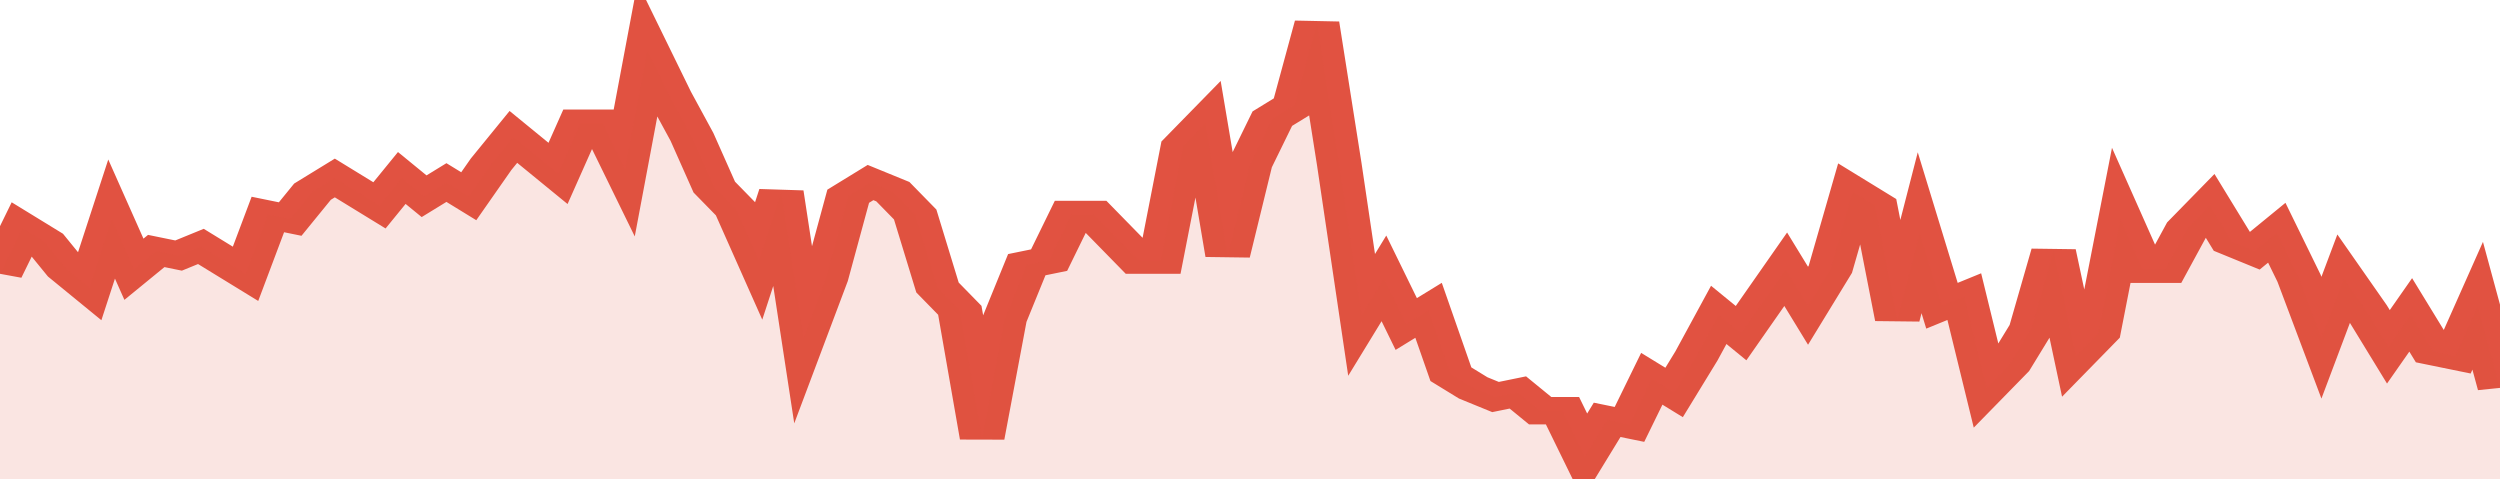
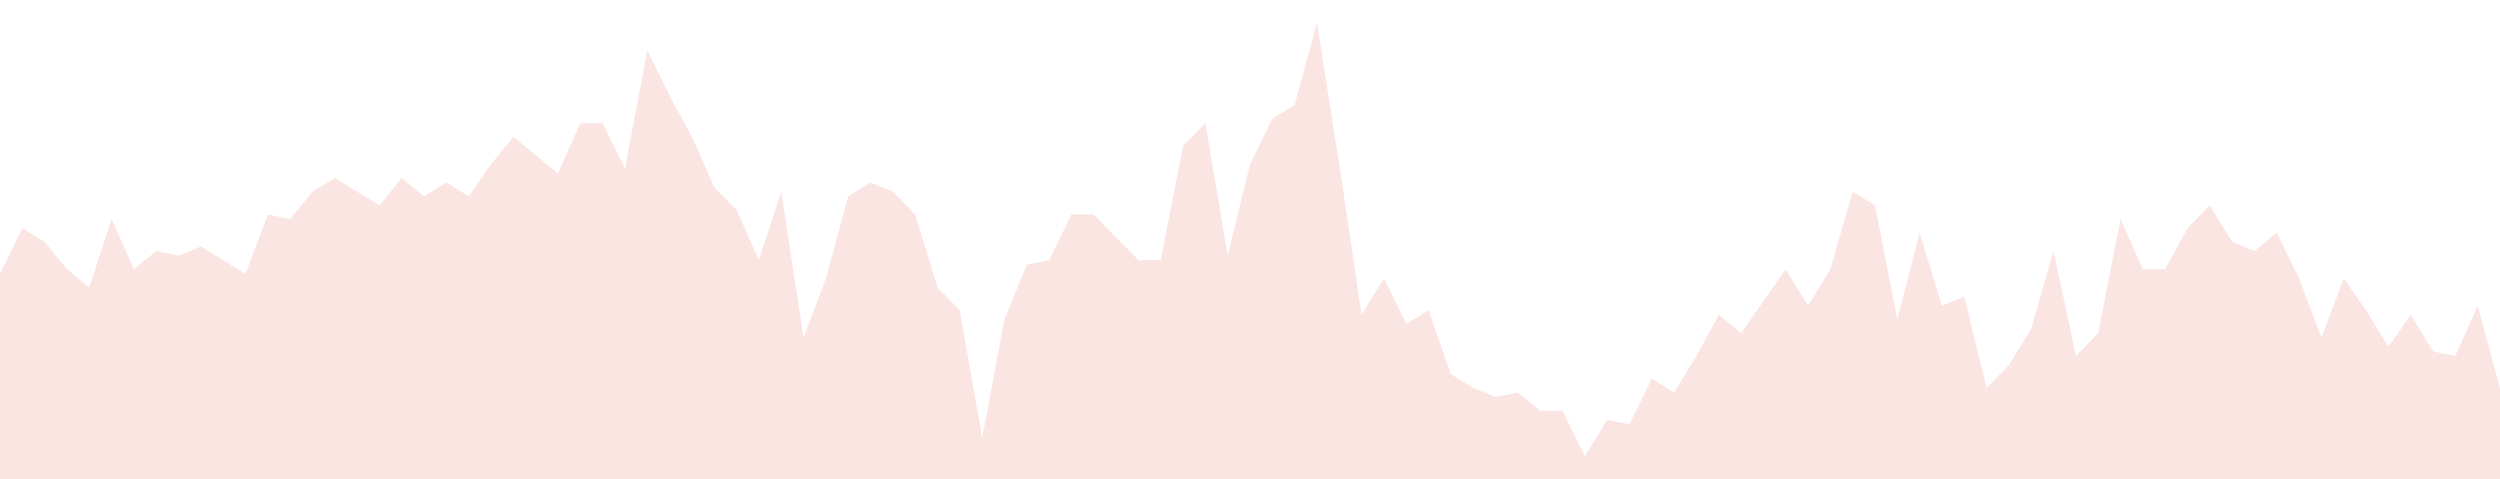
<svg xmlns="http://www.w3.org/2000/svg" viewBox="0 0 336 105" width="120" height="23" preserveAspectRatio="none">
-   <polyline fill="none" stroke="#E15241" stroke-width="6" points="0, 60 3, 50 6, 53 9, 59 12, 63 15, 48 18, 59 21, 55 24, 56 27, 54 30, 57 33, 60 36, 47 39, 48 42, 42 45, 39 48, 42 51, 45 54, 39 57, 43 60, 40 63, 43 66, 36 69, 30 72, 34 75, 38 78, 27 81, 27 84, 37 87, 11 90, 21 93, 30 96, 41 99, 46 102, 57 105, 42 108, 74 111, 61 114, 43 117, 40 120, 42 123, 47 126, 63 129, 68 132, 96 135, 70 138, 58 141, 57 144, 47 147, 47 150, 52 153, 57 156, 57 159, 32 162, 27 165, 56 168, 36 171, 26 174, 23 177, 5 180, 36 183, 69 186, 61 189, 71 192, 68 195, 82 198, 85 201, 87 204, 86 207, 90 210, 90 213, 100 216, 92 219, 93 222, 83 225, 86 228, 78 231, 69 234, 73 237, 66 240, 59 243, 67 246, 59 249, 42 252, 45 255, 70 258, 51 261, 67 264, 65 267, 85 270, 80 273, 72 276, 55 279, 78 282, 73 285, 48 288, 59 291, 59 294, 50 297, 45 300, 53 303, 55 306, 51 309, 61 312, 74 315, 61 318, 68 321, 76 324, 69 327, 77 330, 78 333, 67 336, 85 336, 85 "> </polyline>
  <polygon fill="#E15241" opacity="0.15" points="0, 105 0, 60 3, 50 6, 53 9, 59 12, 63 15, 48 18, 59 21, 55 24, 56 27, 54 30, 57 33, 60 36, 47 39, 48 42, 42 45, 39 48, 42 51, 45 54, 39 57, 43 60, 40 63, 43 66, 36 69, 30 72, 34 75, 38 78, 27 81, 27 84, 37 87, 11 90, 21 93, 30 96, 41 99, 46 102, 57 105, 42 108, 74 111, 61 114, 43 117, 40 120, 42 123, 47 126, 63 129, 68 132, 96 135, 70 138, 58 141, 57 144, 47 147, 47 150, 52 153, 57 156, 57 159, 32 162, 27 165, 56 168, 36 171, 26 174, 23 177, 5 180, 36 183, 69 186, 61 189, 71 192, 68 195, 82 198, 85 201, 87 204, 86 207, 90 210, 90 213, 100 216, 92 219, 93 222, 83 225, 86 228, 78 231, 69 234, 73 237, 66 240, 59 243, 67 246, 59 249, 42 252, 45 255, 70 258, 51 261, 67 264, 65 267, 85 270, 80 273, 72 276, 55 279, 78 282, 73 285, 48 288, 59 291, 59 294, 50 297, 45 300, 53 303, 55 306, 51 309, 61 312, 74 315, 61 318, 68 321, 76 324, 69 327, 77 330, 78 333, 67 336, 85 336, 105 " />
</svg>